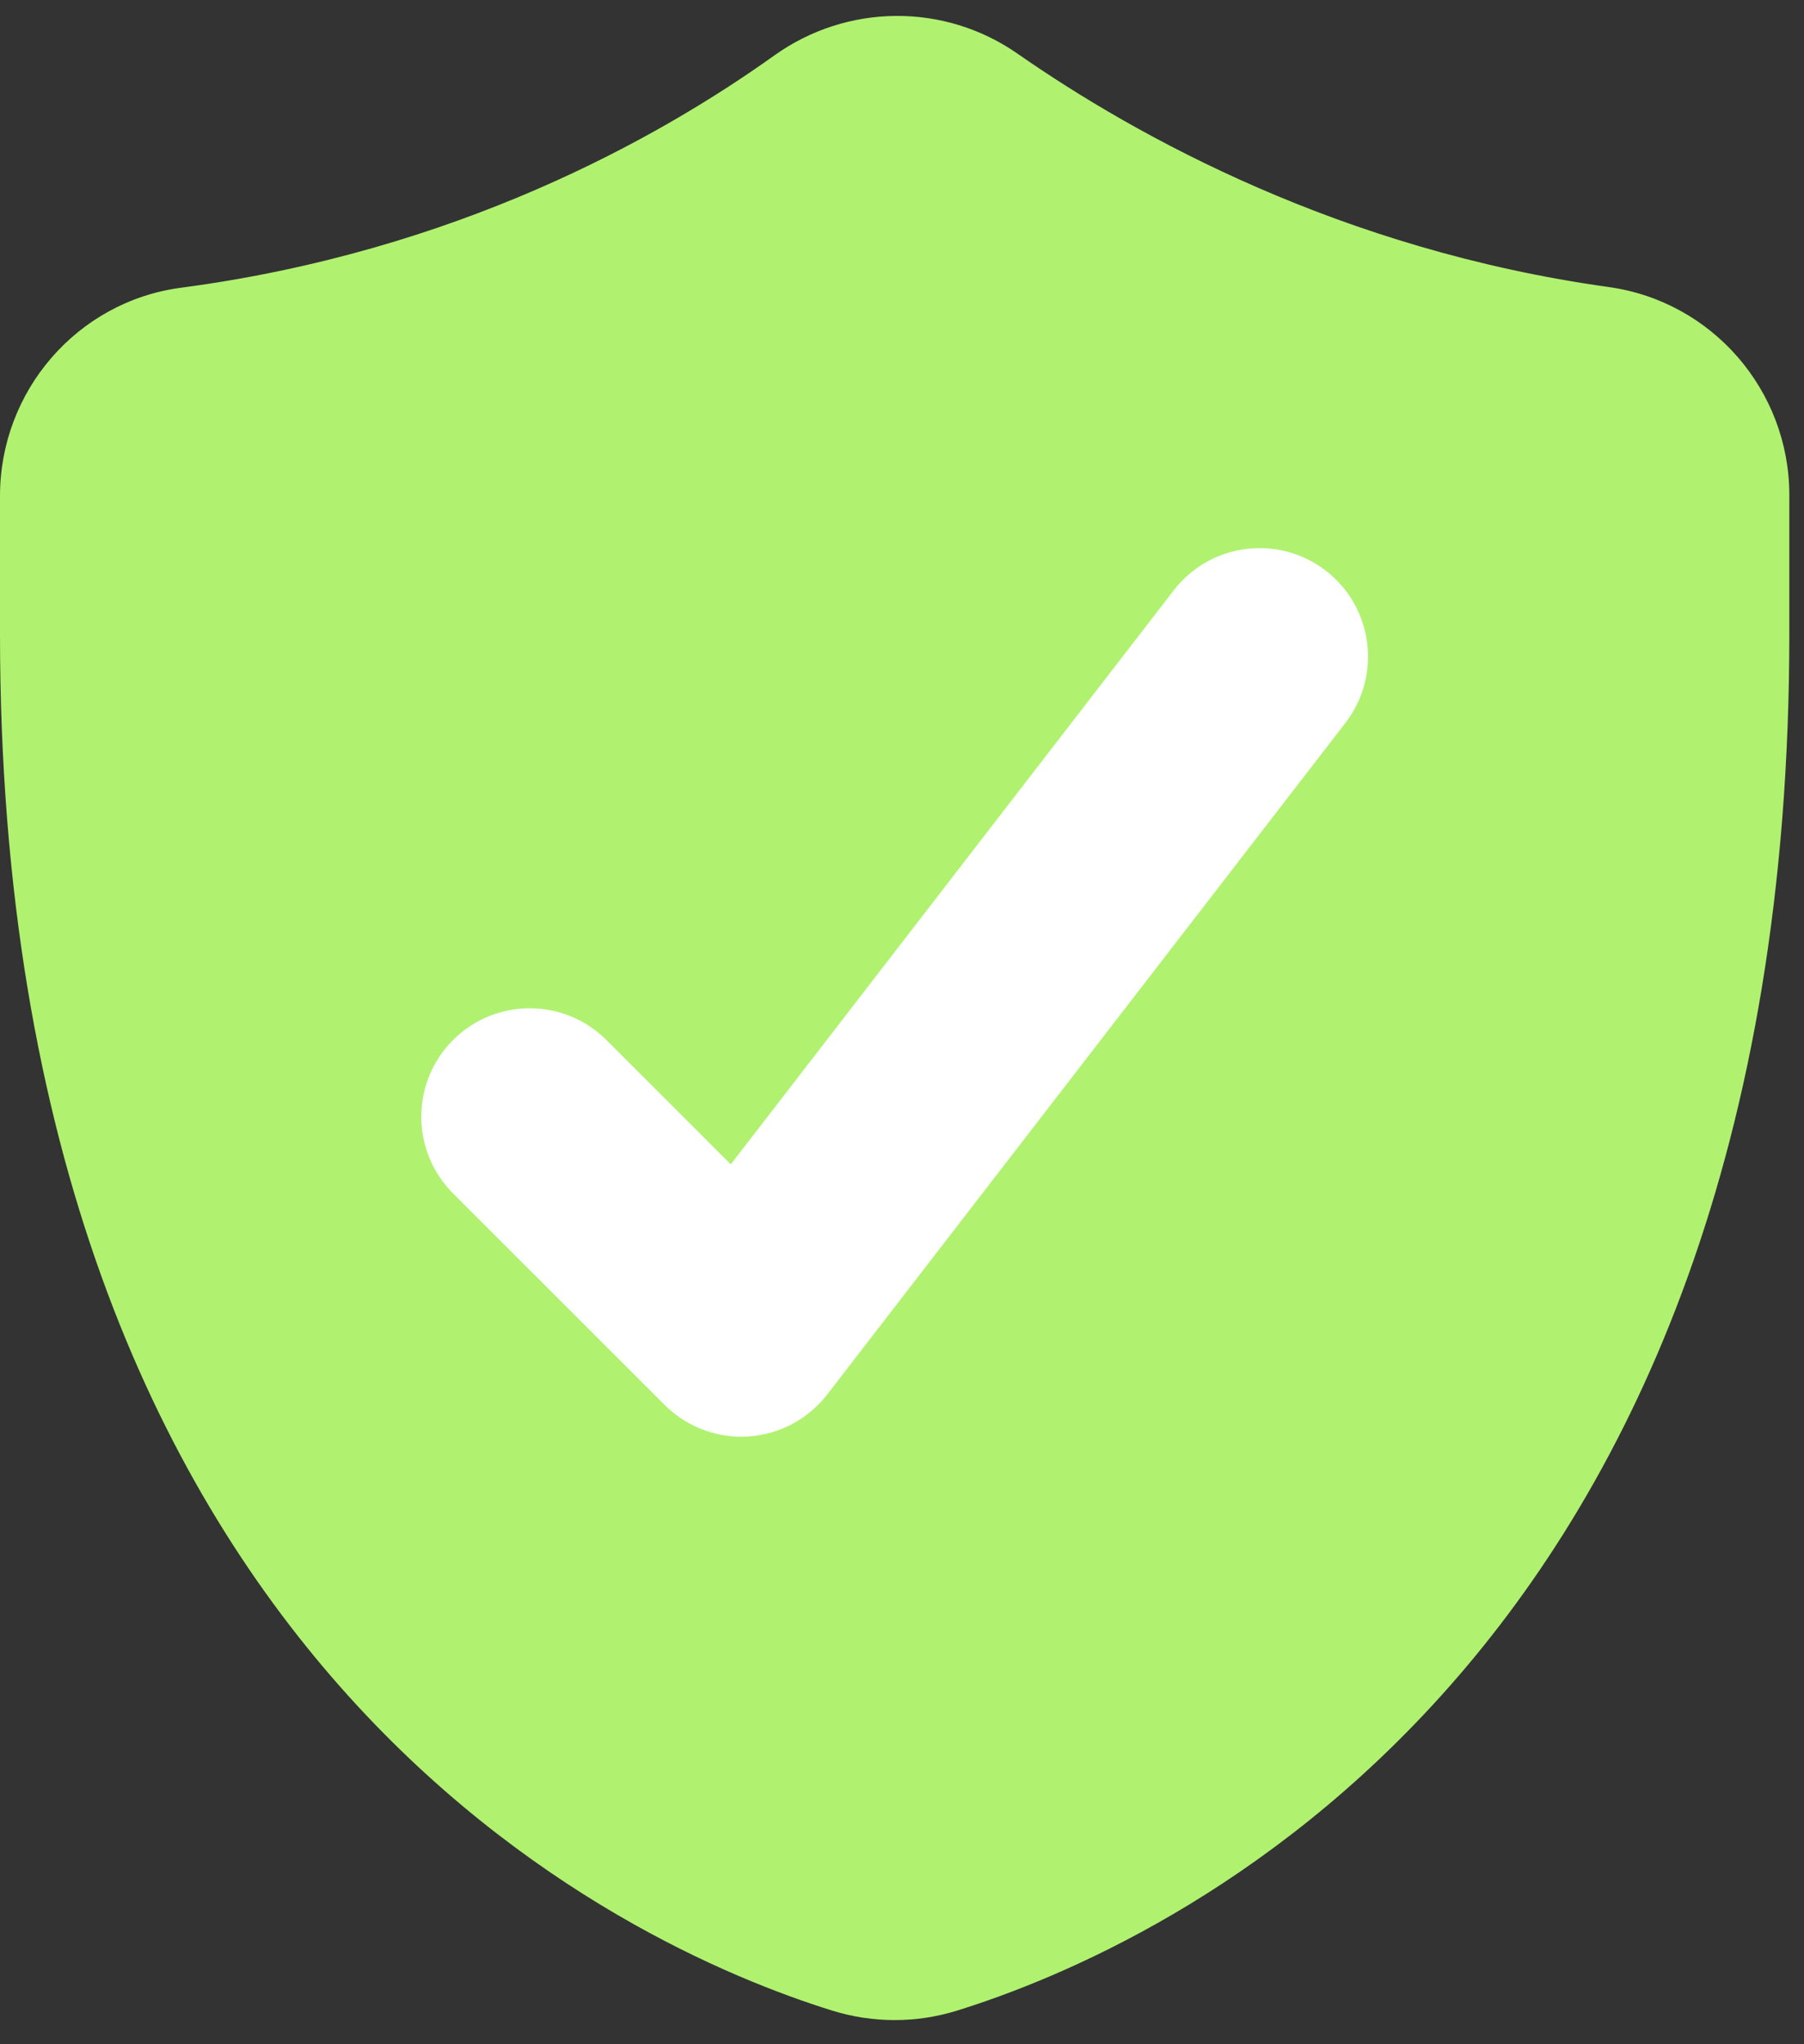
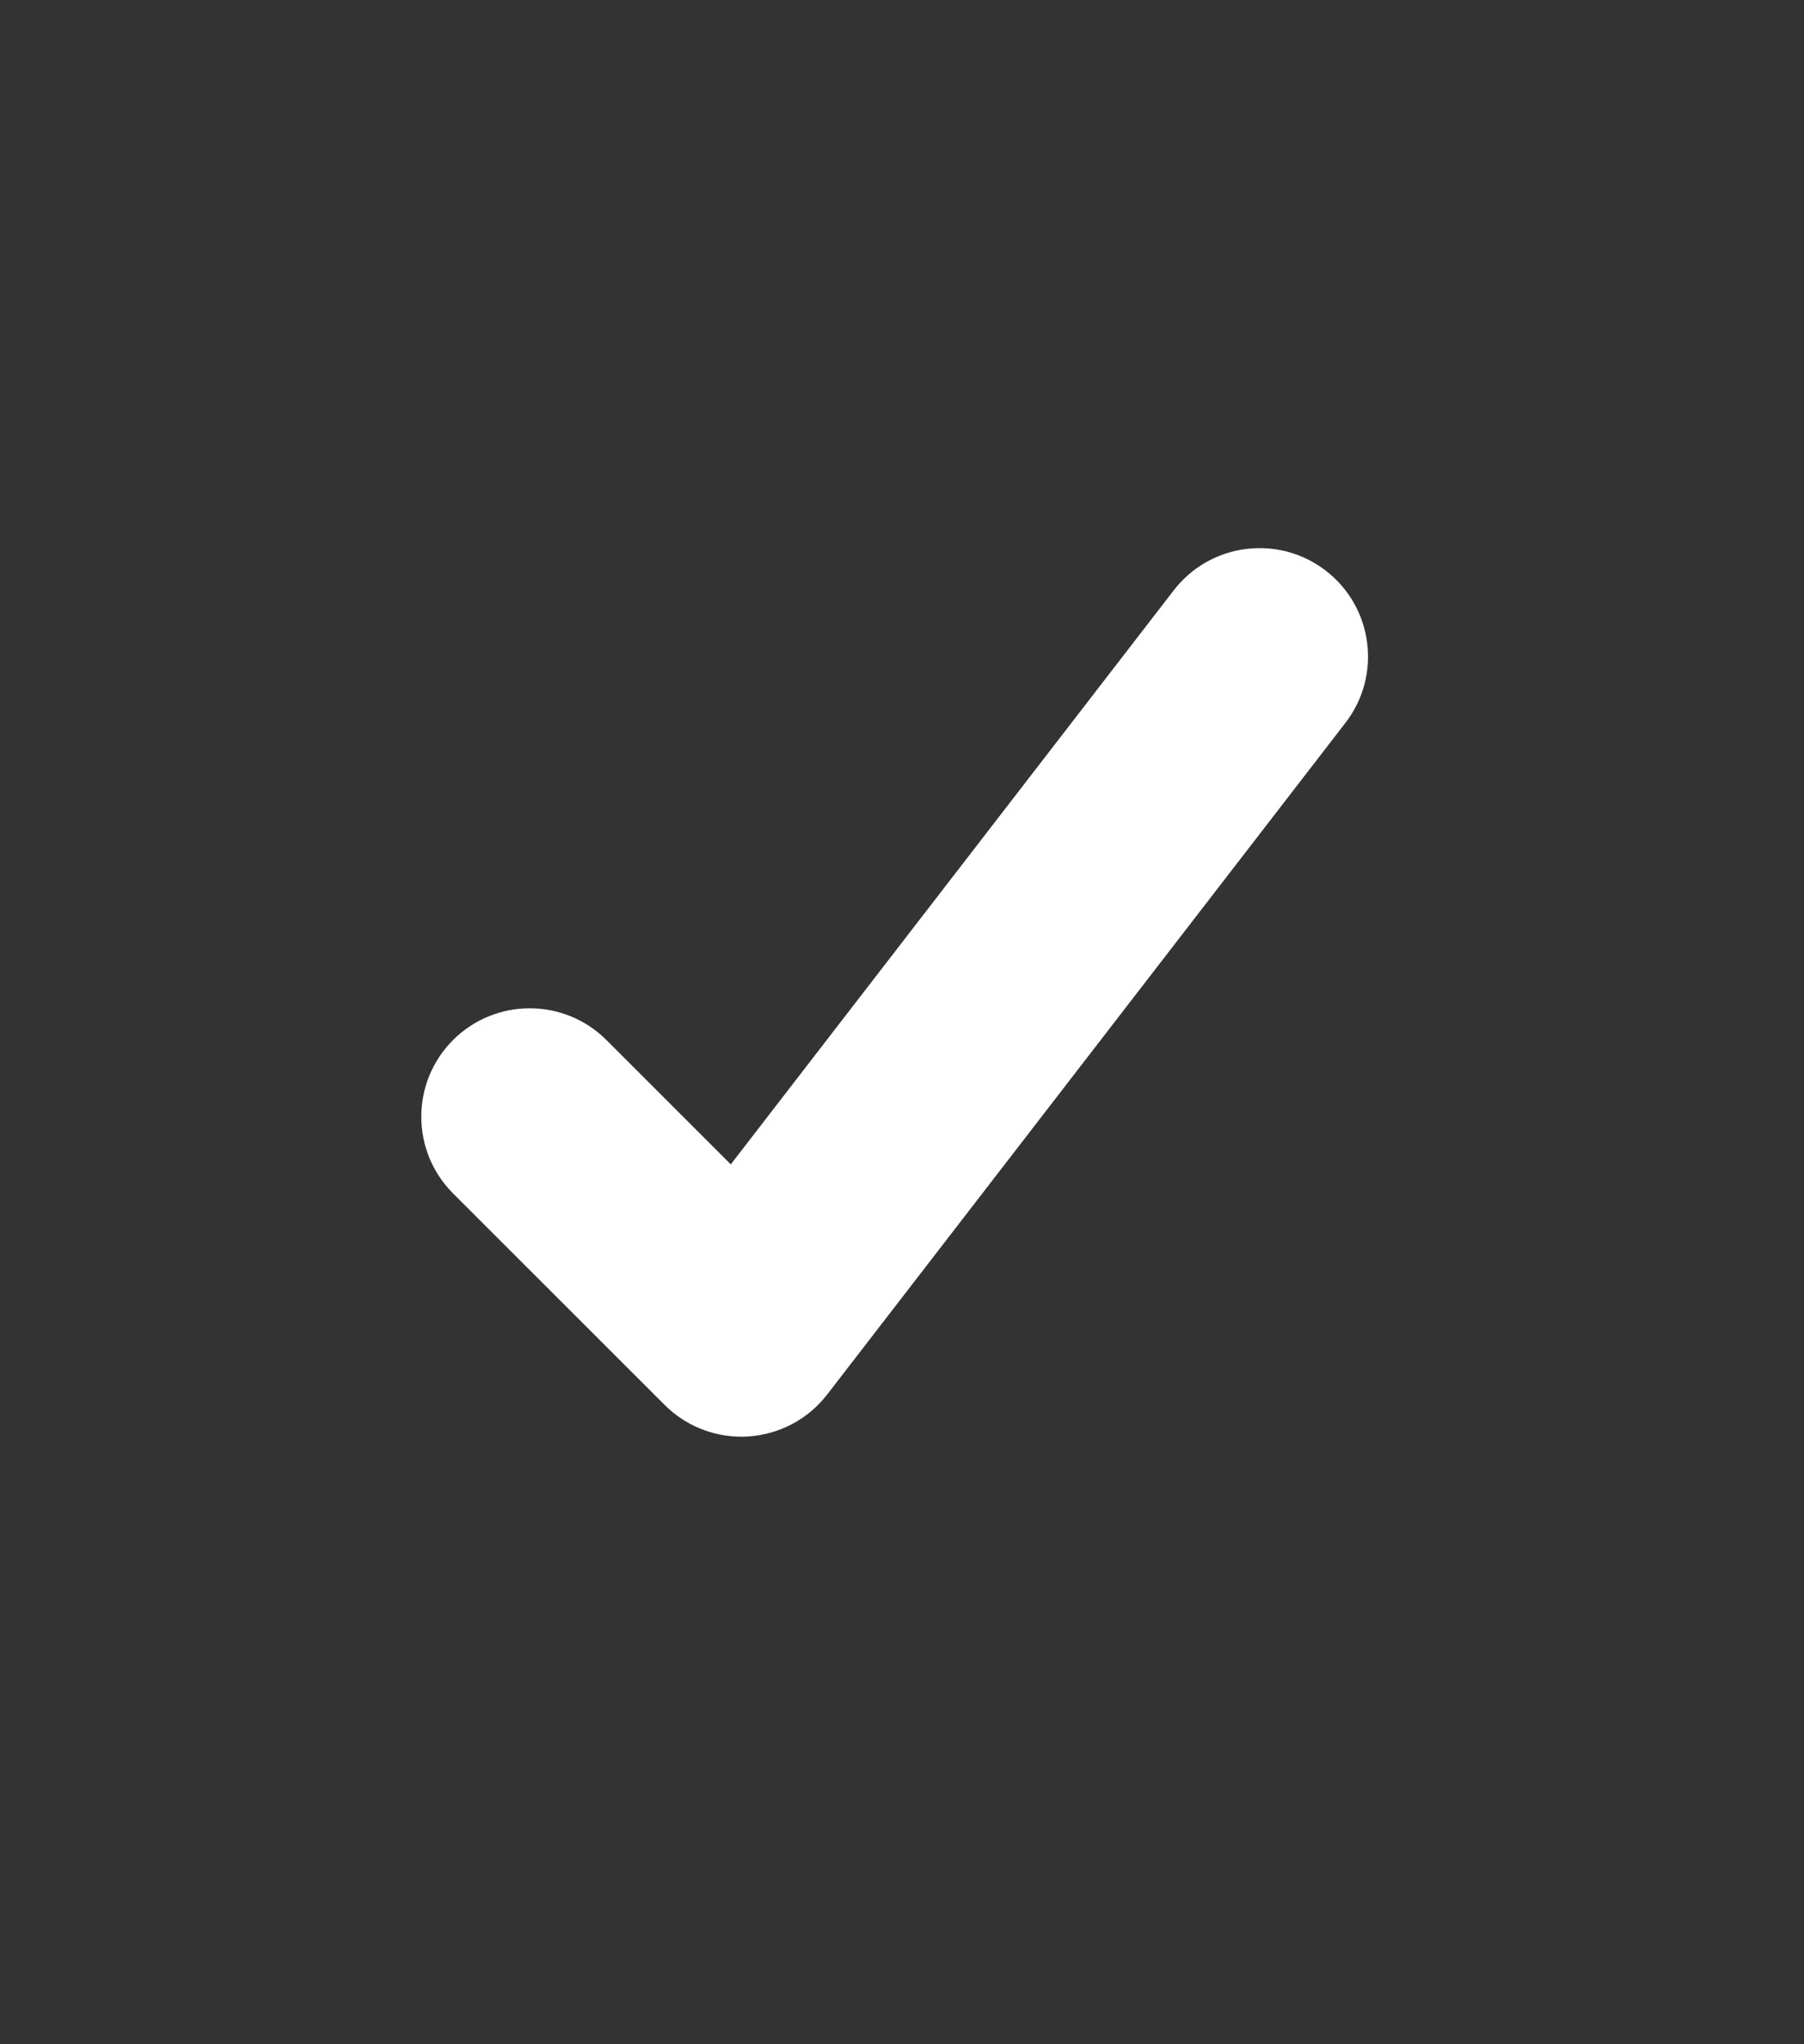
<svg xmlns="http://www.w3.org/2000/svg" width="45" height="51" viewBox="0 0 45 51" fill="none">
  <rect x="0" y="0" width="45" height="51" fill="#333333" stroke="none" />
-   <path d="M40.128 7.161C42.714 7.521 44.634 9.742 44.634 12.353V15.81C44.634 41.623 28.94 48.586 23.873 50.161C22.859 50.476 21.775 50.476 20.76 50.161C15.694 48.586 0 41.623 0 15.81V12.373C0 9.757 1.924 7.521 4.517 7.178C11.349 6.275 16.378 3.481 19.316 1.383C21.128 0.088 23.553 0.065 25.38 1.338C28.382 3.428 33.472 6.233 40.128 7.161Z" fill="#B0F26F" />
  <path d="M18.492 35.843C17.777 35.843 17.088 35.559 16.579 35.05L11.301 29.773C10.245 28.716 10.245 27.003 11.301 25.947C12.358 24.891 14.071 24.891 15.127 25.947L18.229 29.049L29.278 14.728C30.19 13.545 31.89 13.325 33.072 14.238C34.255 15.151 34.474 16.85 33.562 18.033L20.634 34.79C20.159 35.406 19.442 35.787 18.665 35.837C18.608 35.841 18.549 35.843 18.492 35.843Z" fill="white" />
</svg>